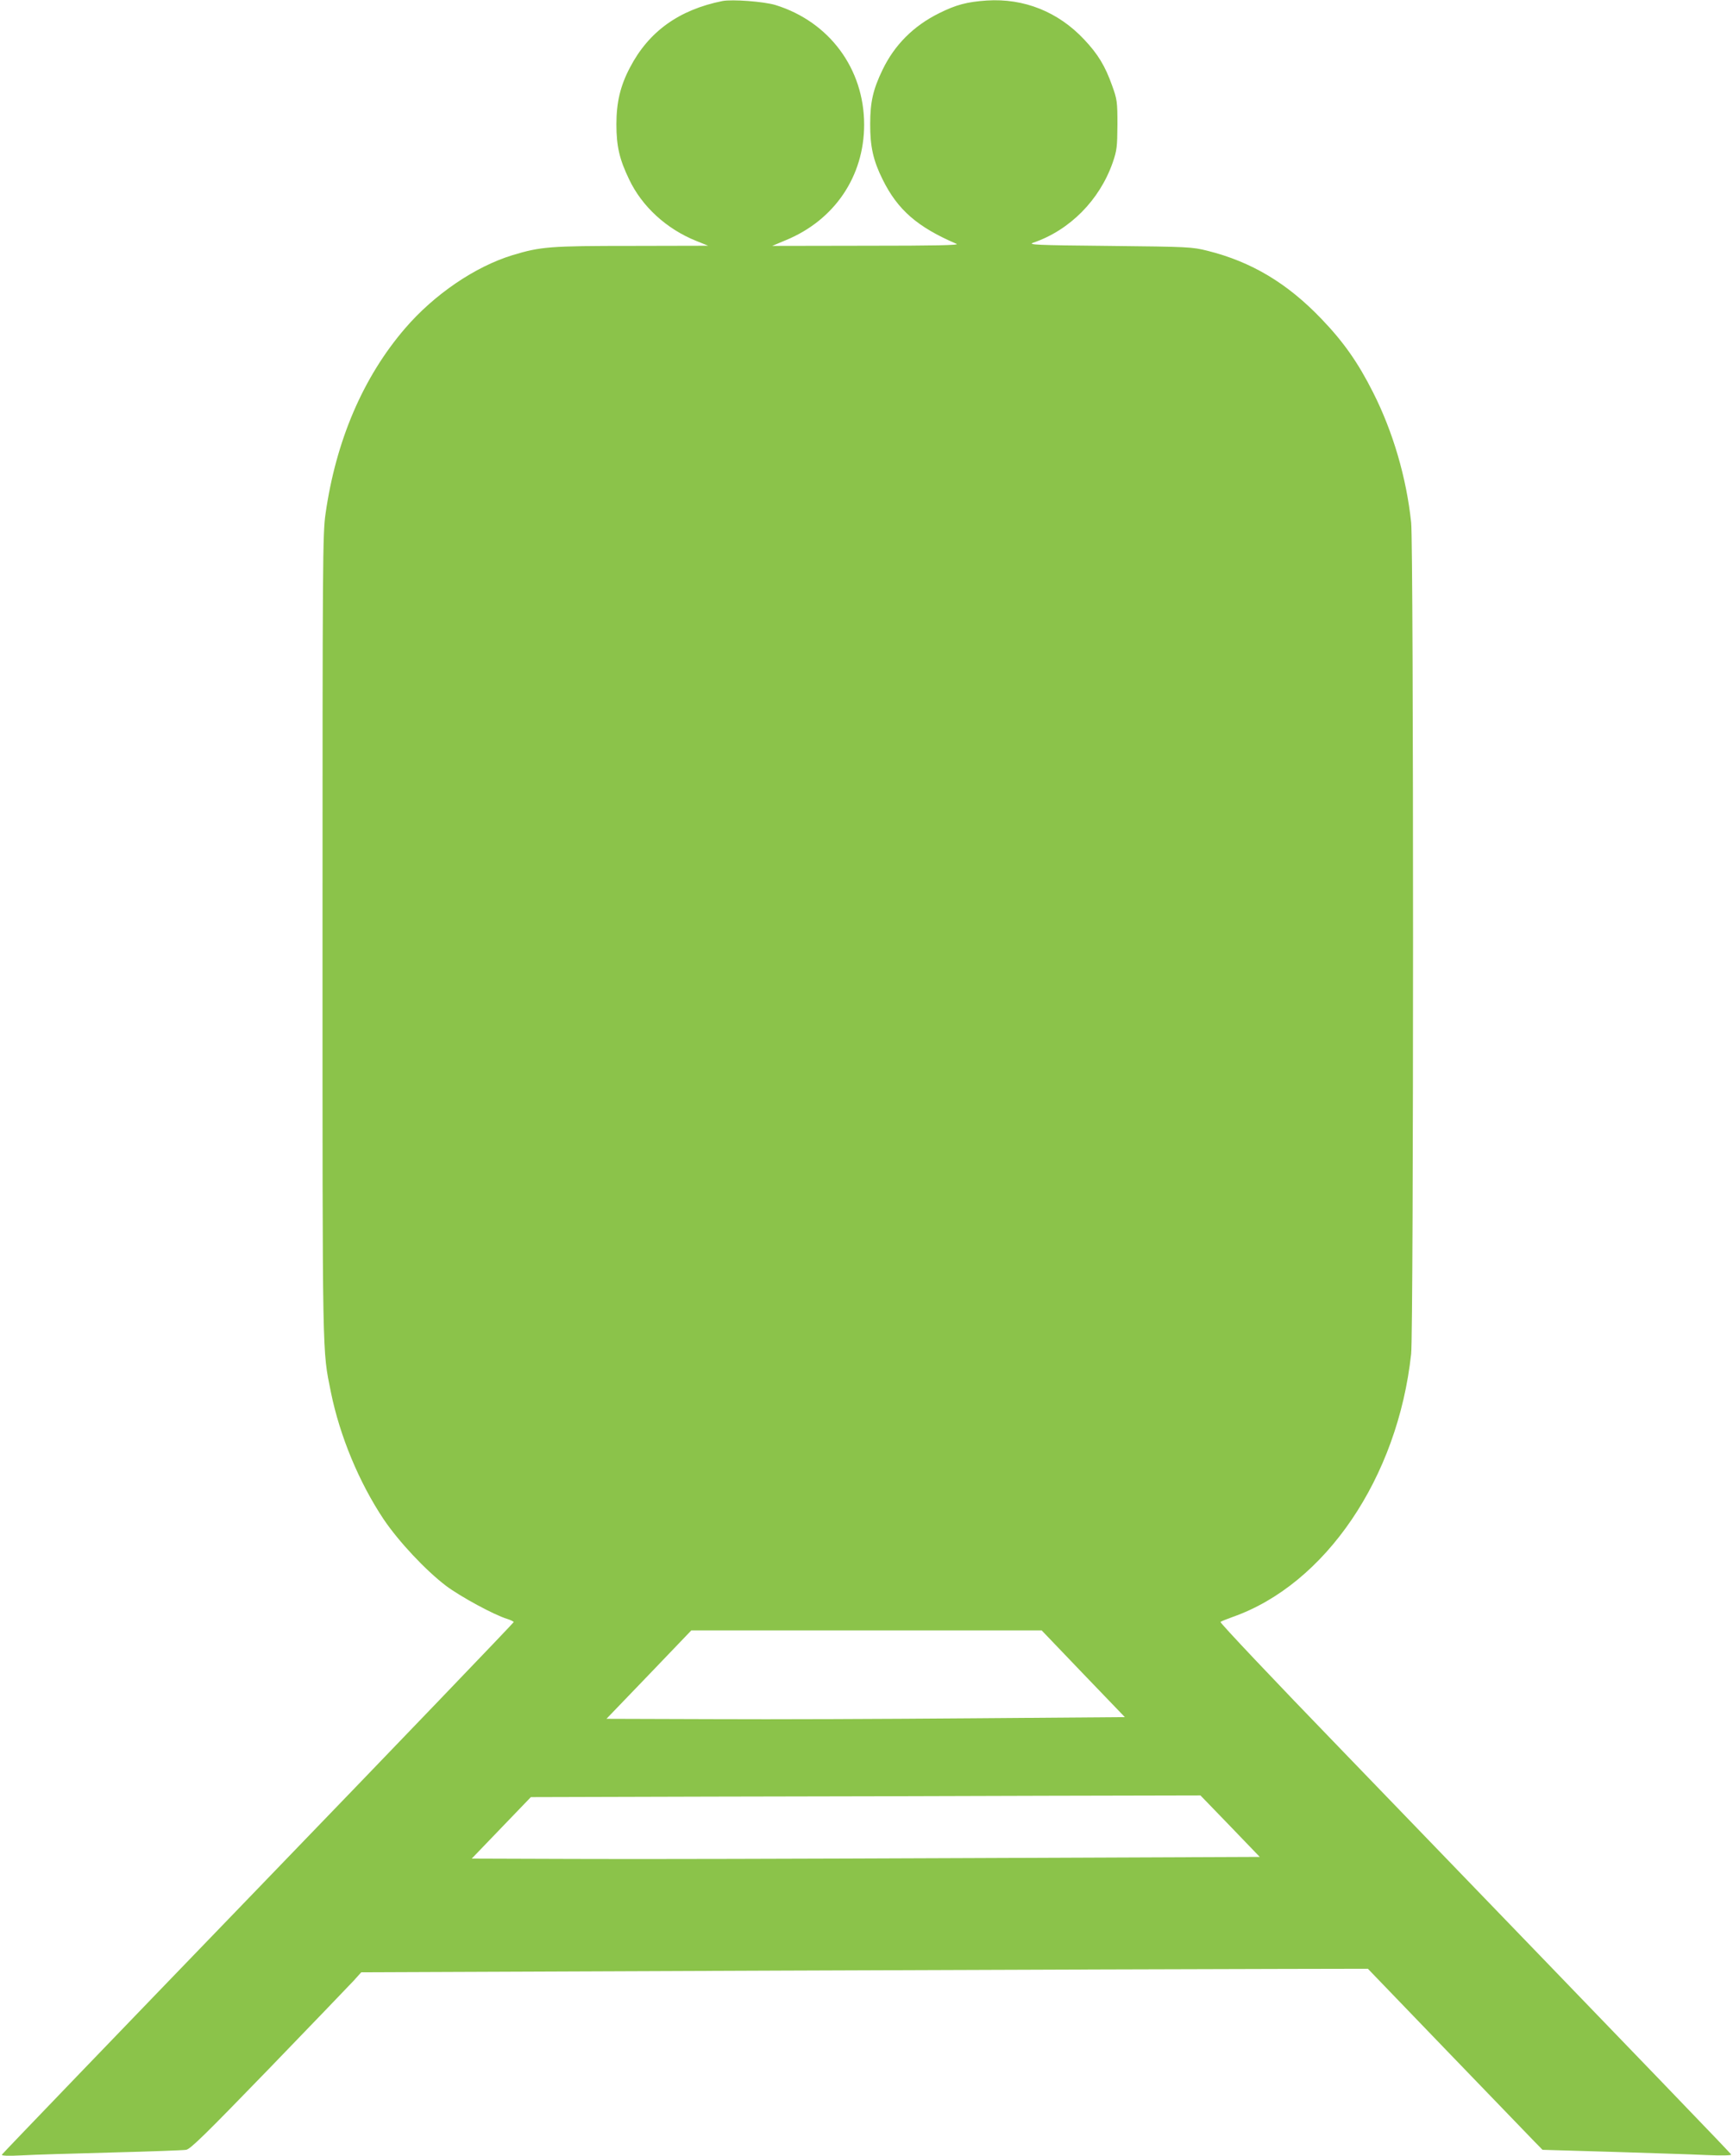
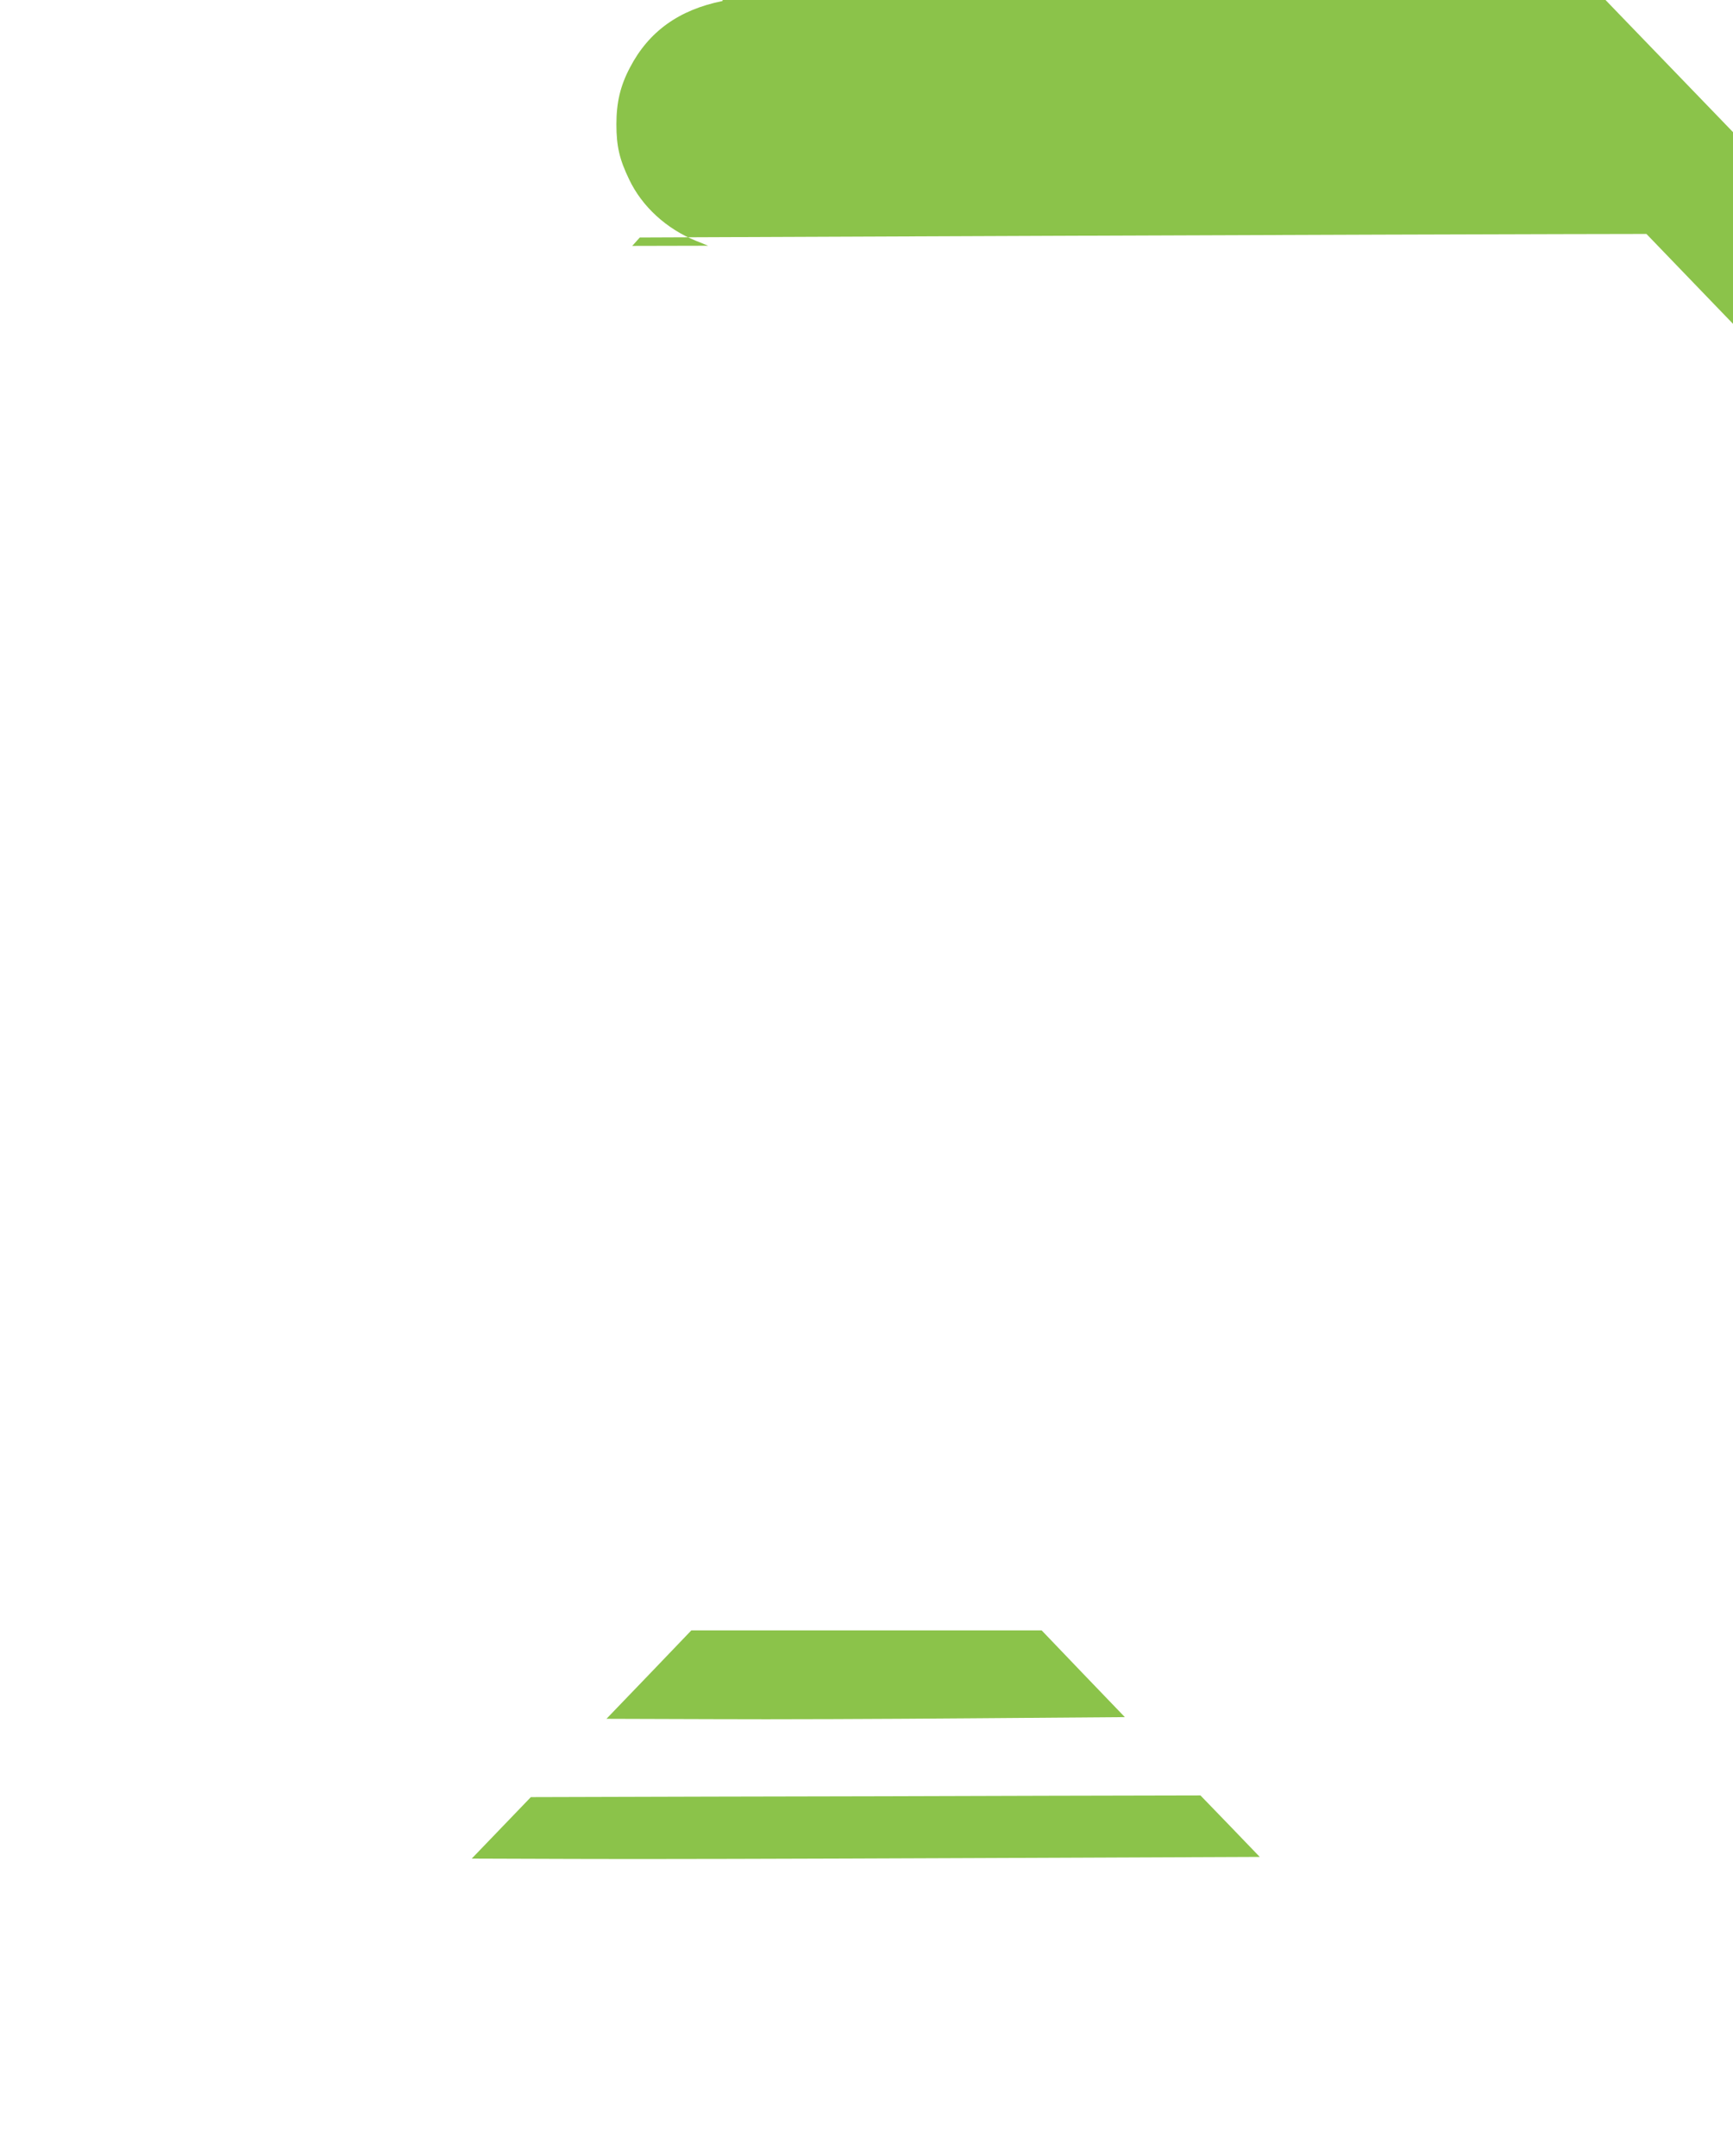
<svg xmlns="http://www.w3.org/2000/svg" version="1.0" width="1029pt" height="1280pt" viewBox="0 0 1029 1280" preserveAspectRatio="xMidYMid meet">
  <g transform="translate(0,1280) scale(0.1,-0.1)" fill="#8bc34a" stroke="none">
-     <path d="M4290 12794 c-259 -52 -439 -182 -550 -396 -57 -108 -80 -207 -80 -336 0 -130 18 -208 76 -328 76 -160 221 -293 397 -364 l72 -29 -451 -1 c-486 0 -543 -4 -711 -55 -222 -68 -465 -233 -639 -436 -248 -289 -409 -664 -471 -1099 -17 -117 -18 -272 -18 -2515 0 -2557 -2 -2441 50 -2702 53 -260 167 -534 312 -752 91 -135 251 -305 372 -397 87 -65 285 -172 360 -195 22 -7 41 -16 41 -20 0 -4 -683 -716 -1517 -1580 -835 -865 -1520 -1577 -1522 -1582 -2 -7 40 -8 120 -4 68 4 308 11 534 17 226 6 424 13 440 16 25 3 117 94 490 479 253 262 480 498 505 525 l45 50 2490 10 c1370 5 2714 10 2988 10 l499 1 470 -488 c258 -268 492 -510 519 -538 l48 -49 408 -12 c224 -7 477 -15 562 -19 93 -4 152 -3 150 3 -4 9 -319 336 -2317 2406 -398 411 -720 752 -715 756 4 4 37 17 73 30 550 194 980 827 1059 1562 15 135 15 4801 0 4936 -28 266 -108 539 -226 772 -89 177 -176 301 -308 438 -202 211 -415 338 -675 403 -92 23 -111 24 -585 29 -432 4 -485 7 -450 19 217 74 394 253 472 476 25 73 27 93 28 225 0 137 -2 150 -32 233 -41 115 -83 185 -166 273 -154 164 -357 245 -577 231 -118 -8 -183 -25 -285 -76 -151 -75 -264 -188 -335 -336 -56 -116 -73 -191 -73 -320 -1 -134 18 -219 74 -331 89 -180 206 -282 439 -382 18 -8 -128 -11 -535 -11 l-560 -1 81 34 c289 119 465 379 465 686 0 332 -207 611 -526 710 -69 21 -257 35 -315 24z m2142 -9932 l247 -257 -907 -7 c-499 -4 -1191 -7 -1539 -5 l-632 2 252 262 252 263 1040 0 1040 0 247 -258z m872 -904 l176 -183 -1732 -7 c-953 -4 -2006 -7 -2340 -5 l-607 2 175 182 176 183 1071 3 c590 1 1485 3 1989 5 l916 2 176 -182z" />
+     <path d="M4290 12794 c-259 -52 -439 -182 -550 -396 -57 -108 -80 -207 -80 -336 0 -130 18 -208 76 -328 76 -160 221 -293 397 -364 l72 -29 -451 -1 l45 50 2490 10 c1370 5 2714 10 2988 10 l499 1 470 -488 c258 -268 492 -510 519 -538 l48 -49 408 -12 c224 -7 477 -15 562 -19 93 -4 152 -3 150 3 -4 9 -319 336 -2317 2406 -398 411 -720 752 -715 756 4 4 37 17 73 30 550 194 980 827 1059 1562 15 135 15 4801 0 4936 -28 266 -108 539 -226 772 -89 177 -176 301 -308 438 -202 211 -415 338 -675 403 -92 23 -111 24 -585 29 -432 4 -485 7 -450 19 217 74 394 253 472 476 25 73 27 93 28 225 0 137 -2 150 -32 233 -41 115 -83 185 -166 273 -154 164 -357 245 -577 231 -118 -8 -183 -25 -285 -76 -151 -75 -264 -188 -335 -336 -56 -116 -73 -191 -73 -320 -1 -134 18 -219 74 -331 89 -180 206 -282 439 -382 18 -8 -128 -11 -535 -11 l-560 -1 81 34 c289 119 465 379 465 686 0 332 -207 611 -526 710 -69 21 -257 35 -315 24z m2142 -9932 l247 -257 -907 -7 c-499 -4 -1191 -7 -1539 -5 l-632 2 252 262 252 263 1040 0 1040 0 247 -258z m872 -904 l176 -183 -1732 -7 c-953 -4 -2006 -7 -2340 -5 l-607 2 175 182 176 183 1071 3 c590 1 1485 3 1989 5 l916 2 176 -182z" />
  </g>
</svg>